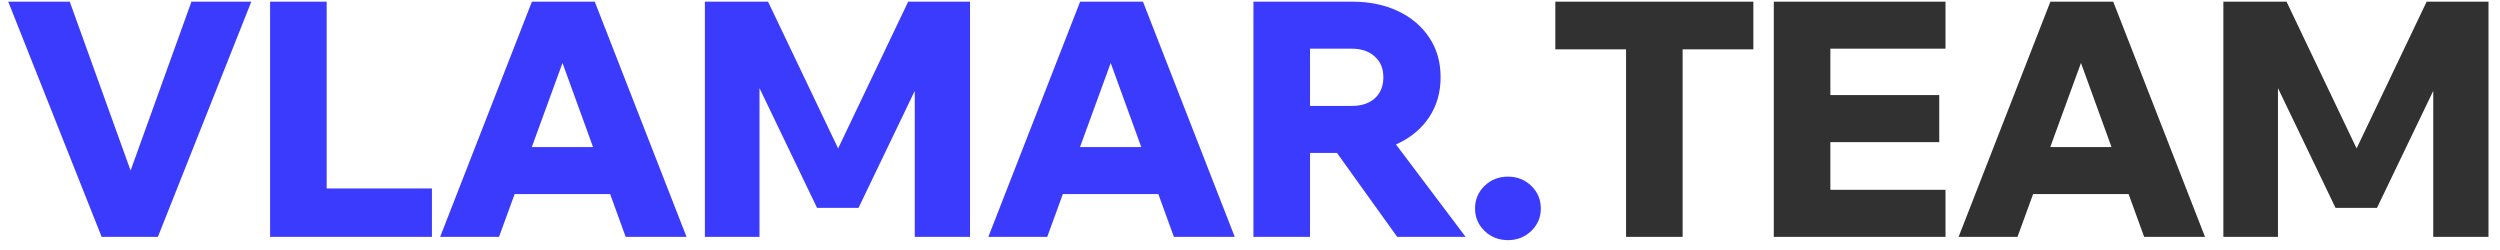
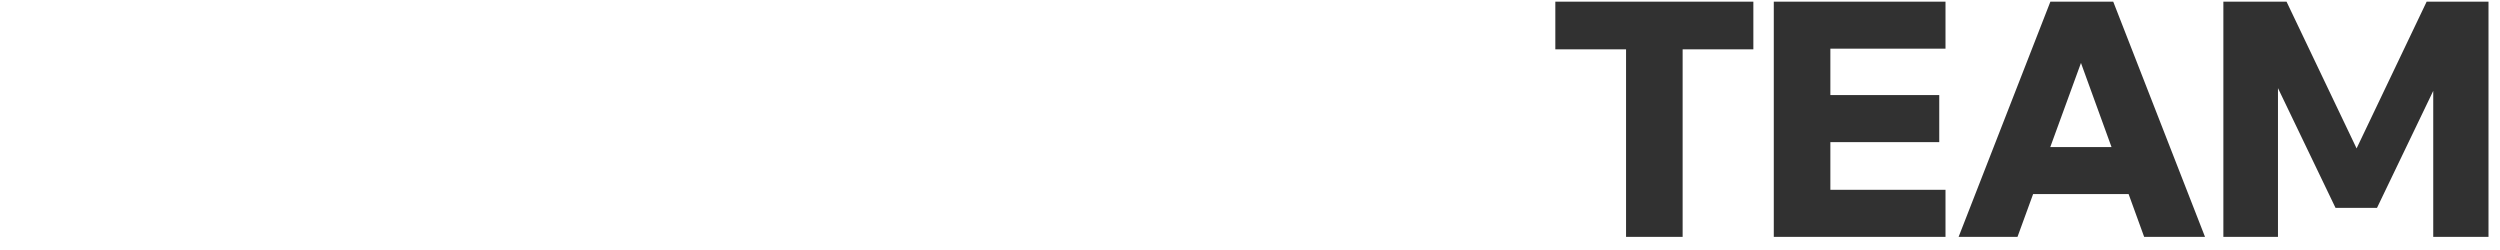
<svg xmlns="http://www.w3.org/2000/svg" width="190" height="19" viewBox="0 0 190 19" fill="none">
-   <path d="M12 18H7.725L0.625 0.125H5.3L10.425 14.35H9.425L14.55 0.125H19.1L12 18ZM32.827 18H20.527V0.125H24.827V14.325H32.827V18ZM48.376 14.75H37.226V11.175H48.376V14.75ZM52.176 18H47.551L42.201 3.275H43.301L37.926 18H33.451L40.426 0.125H45.201L52.176 18ZM65.247 15.8H62.097L55.247 1.55L57.722 1.475V18H53.572V0.125H58.372L64.447 12.85H62.947L69.022 0.125H73.722V18H69.522V1.475L72.097 1.55L65.247 15.8ZM90.04 14.75H78.89V11.175H90.04V14.75ZM93.84 18H89.215L83.865 3.275H84.965L79.59 18H75.115L82.09 0.125H86.865L93.84 18ZM99.561 18H95.261V0.125H102.736C104.069 0.125 105.244 0.367 106.261 0.85C107.278 1.333 108.069 2.008 108.636 2.875C109.203 3.725 109.486 4.725 109.486 5.875C109.486 7.008 109.203 8.008 108.636 8.875C108.069 9.742 107.278 10.417 106.261 10.9C105.244 11.383 104.069 11.625 102.736 11.625H99.311V8.05H102.736C103.469 8.05 104.053 7.858 104.486 7.475C104.919 7.075 105.136 6.542 105.136 5.875C105.136 5.208 104.919 4.683 104.486 4.3C104.053 3.9 103.469 3.7 102.736 3.7H99.561V18ZM111.386 18H106.186L100.211 9.675H105.111L111.386 18ZM117.103 15.85C117.103 16.517 116.861 17.083 116.378 17.55C115.895 18.017 115.303 18.25 114.603 18.25C113.903 18.25 113.311 18.017 112.828 17.55C112.345 17.083 112.103 16.517 112.103 15.85C112.103 15.167 112.345 14.592 112.828 14.125C113.311 13.658 113.903 13.425 114.603 13.425C115.303 13.425 115.895 13.658 116.378 14.125C116.861 14.592 117.103 15.167 117.103 15.85Z" fill="#3B3BFD" />
  <path d="M127.88 18H123.58V3.5H127.88V18ZM133.255 3.75H118.205V0.125H133.255V3.75ZM147.858 18H134.808V0.125H147.858V3.7H139.108V14.425H147.858V18ZM147.383 10.8H138.858V7.225H147.383V10.8ZM163.78 14.75H152.63V11.175H163.78V14.75ZM167.58 18H162.955L157.605 3.275H158.705L153.33 18H148.855L155.83 0.125H160.605L167.58 18ZM180.651 15.8H177.501L170.651 1.55L173.126 1.475V18H168.976V0.125H173.776L179.851 12.85H178.351L184.426 0.125H189.126V18H184.926V1.475L187.501 1.55L180.651 15.8Z" fill="#313131" />
</svg>